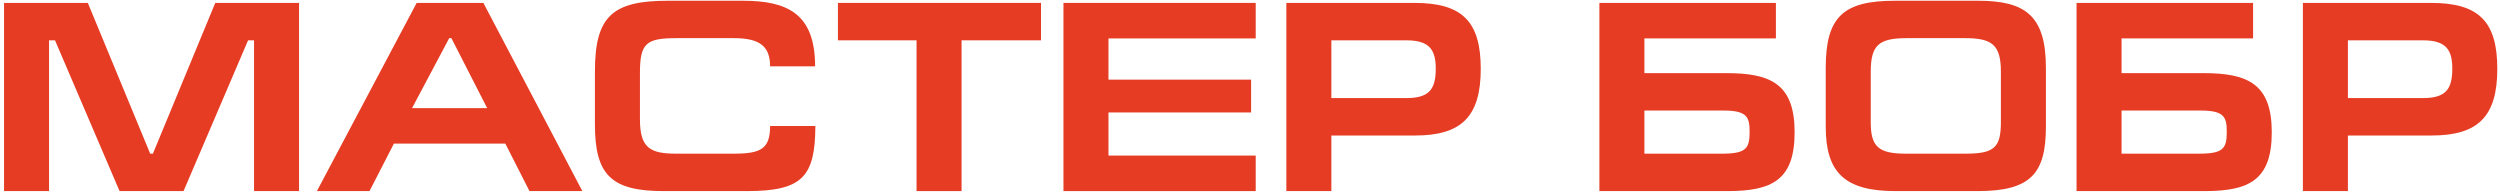
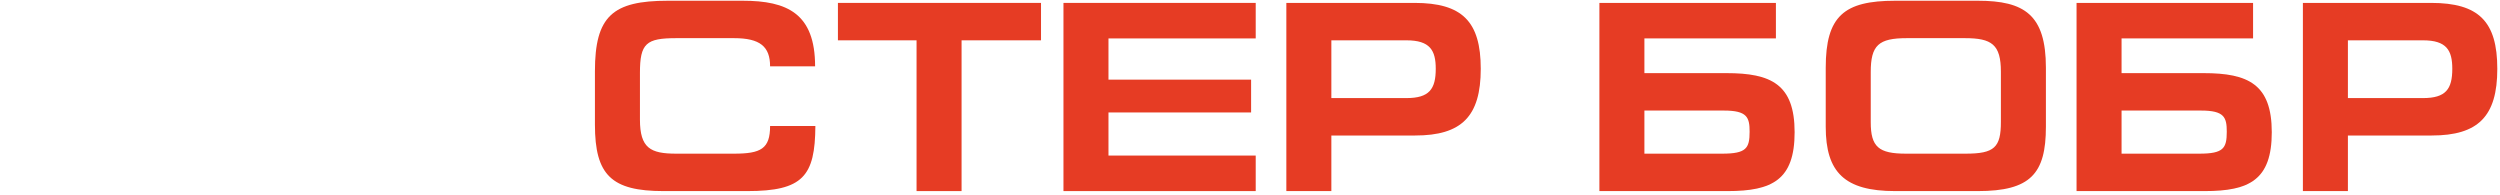
<svg xmlns="http://www.w3.org/2000/svg" width="461" height="36" viewBox="0 0 461 36" fill="none">
-   <path d="M432.953 24.986V35.236H424.653V0.536H448.303C457.053 0.536 460.503 3.936 460.503 12.686C460.503 21.486 456.953 24.986 448.403 24.986H432.953ZM432.953 7.436V18.086H446.803C451.003 18.086 452.203 16.436 452.203 12.686C452.203 9.286 451.153 7.436 446.803 7.436H432.953Z" fill="#E63C24" />
+   <path d="M432.953 24.986V35.236H424.653V0.536H448.303C457.053 0.536 460.503 3.936 460.503 12.686C460.503 21.486 456.953 24.986 448.403 24.986H432.953M432.953 7.436V18.086H446.803C451.003 18.086 452.203 16.436 452.203 12.686C452.203 9.286 451.153 7.436 446.803 7.436H432.953Z" fill="#E63C24" />
  <path d="M382.916 0.536H415.466V7.086H391.216V13.486H406.366C414.566 13.486 418.916 15.536 418.916 24.386C418.916 33.136 414.816 35.236 406.566 35.236H382.916V0.536ZM391.216 20.386V28.336H405.566C410.016 28.336 410.616 27.336 410.616 24.286C410.616 21.636 410.166 20.386 405.866 20.386H391.216Z" fill="#E63C24" />
  <path d="M344.965 22.536C344.965 27.086 346.415 28.336 351.465 28.336H362.465C367.765 28.336 368.965 27.186 368.965 22.486V13.236C368.965 8.186 367.265 7.036 362.315 7.036H351.615C346.415 7.036 344.965 8.336 344.965 13.286V22.536ZM377.265 23.386C377.265 32.036 374.415 35.236 364.715 35.236H349.465C340.165 35.236 336.665 31.786 336.665 23.386V12.486C336.665 2.986 340.015 0.136 349.465 0.136H364.715C373.315 0.136 377.265 2.736 377.265 12.486V23.386Z" fill="#E63C24" />
  <path d="M294.928 0.536H327.478V7.086H303.228V13.486H318.378C326.578 13.486 330.928 15.536 330.928 24.386C330.928 33.136 326.828 35.236 318.578 35.236H294.928V0.536ZM303.228 20.386V28.336H317.578C322.028 28.336 322.628 27.336 322.628 24.286C322.628 21.636 322.178 20.386 317.878 20.386H303.228Z" fill="#E63C24" />
  <path d="M245.502 24.986V35.236H237.202V0.536H260.852C269.602 0.536 273.052 3.936 273.052 12.686C273.052 21.486 269.502 24.986 260.952 24.986H245.502ZM245.502 7.436V18.086H259.352C263.552 18.086 264.752 16.436 264.752 12.686C264.752 9.286 263.702 7.436 259.352 7.436H245.502Z" fill="#E63C24" />
  <path d="M196.103 35.236V0.536H231.553V7.086H204.403V14.686H230.703V20.736H204.403V28.686H231.553V35.236H196.103Z" fill="#E63C24" />
  <path d="M154.513 0.536H191.963V7.436H177.313V35.236H169.013V7.436H154.513V0.536Z" fill="#E63C24" />
  <path d="M142.005 23.236H150.355C150.305 32.486 148.055 35.236 137.805 35.236H122.355C112.755 35.236 109.705 32.286 109.705 22.986V13.136C109.705 2.986 112.955 0.136 123.155 0.136H136.955C145.155 0.136 150.305 2.486 150.305 12.236H142.005C142.005 8.586 140.155 7.036 135.355 7.036H124.705C119.155 7.036 118.005 7.986 118.005 13.436V22.036C118.005 27.336 119.955 28.336 124.705 28.336H135.355C140.305 28.336 142.005 27.436 142.005 23.236Z" fill="#E63C24" />
-   <path d="M68.135 35.236H58.435L76.835 0.536H89.135L107.385 35.236H97.635L93.185 26.486H72.635L68.135 35.236ZM75.985 19.936H89.835L83.235 7.036H82.835L75.985 19.936Z" fill="#E63C24" />
-   <path d="M0.745 0.536H16.195L27.695 28.336H28.195L39.695 0.536H55.145V35.236H46.845V7.436H45.745L33.845 35.236H22.045L10.145 7.436H9.045V35.236H0.745V0.536Z" fill="#E63C24" />
</svg>